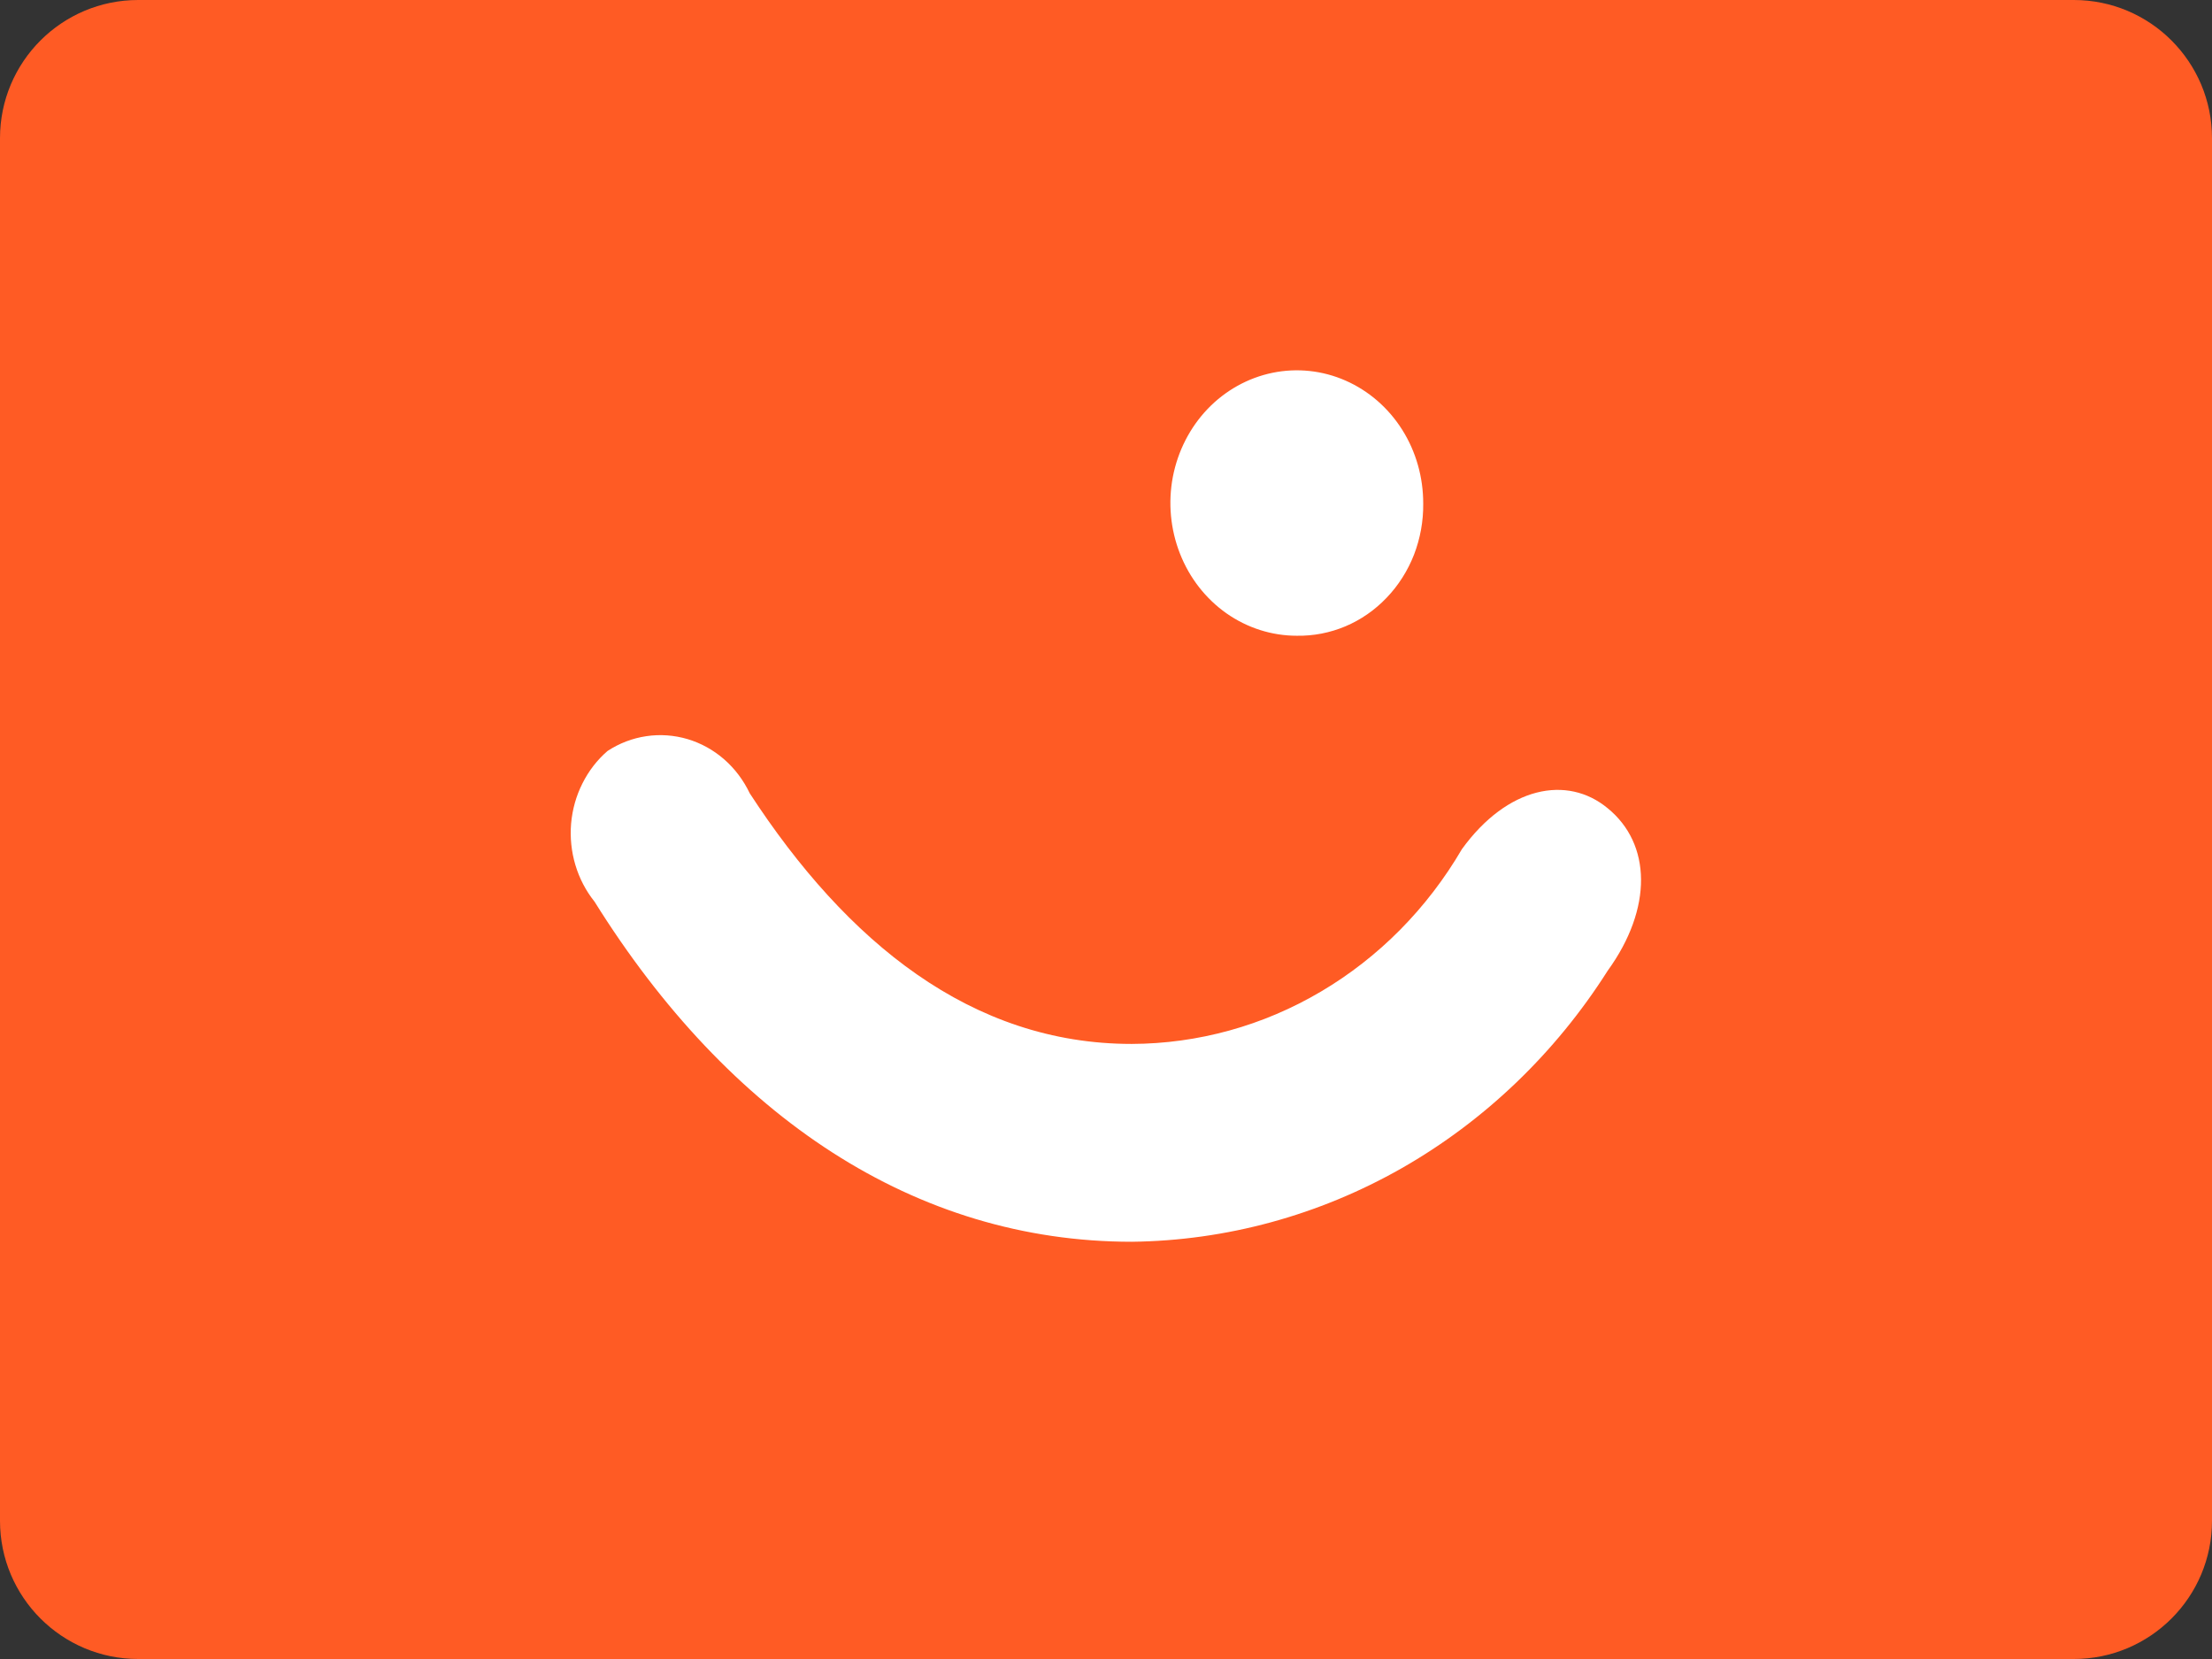
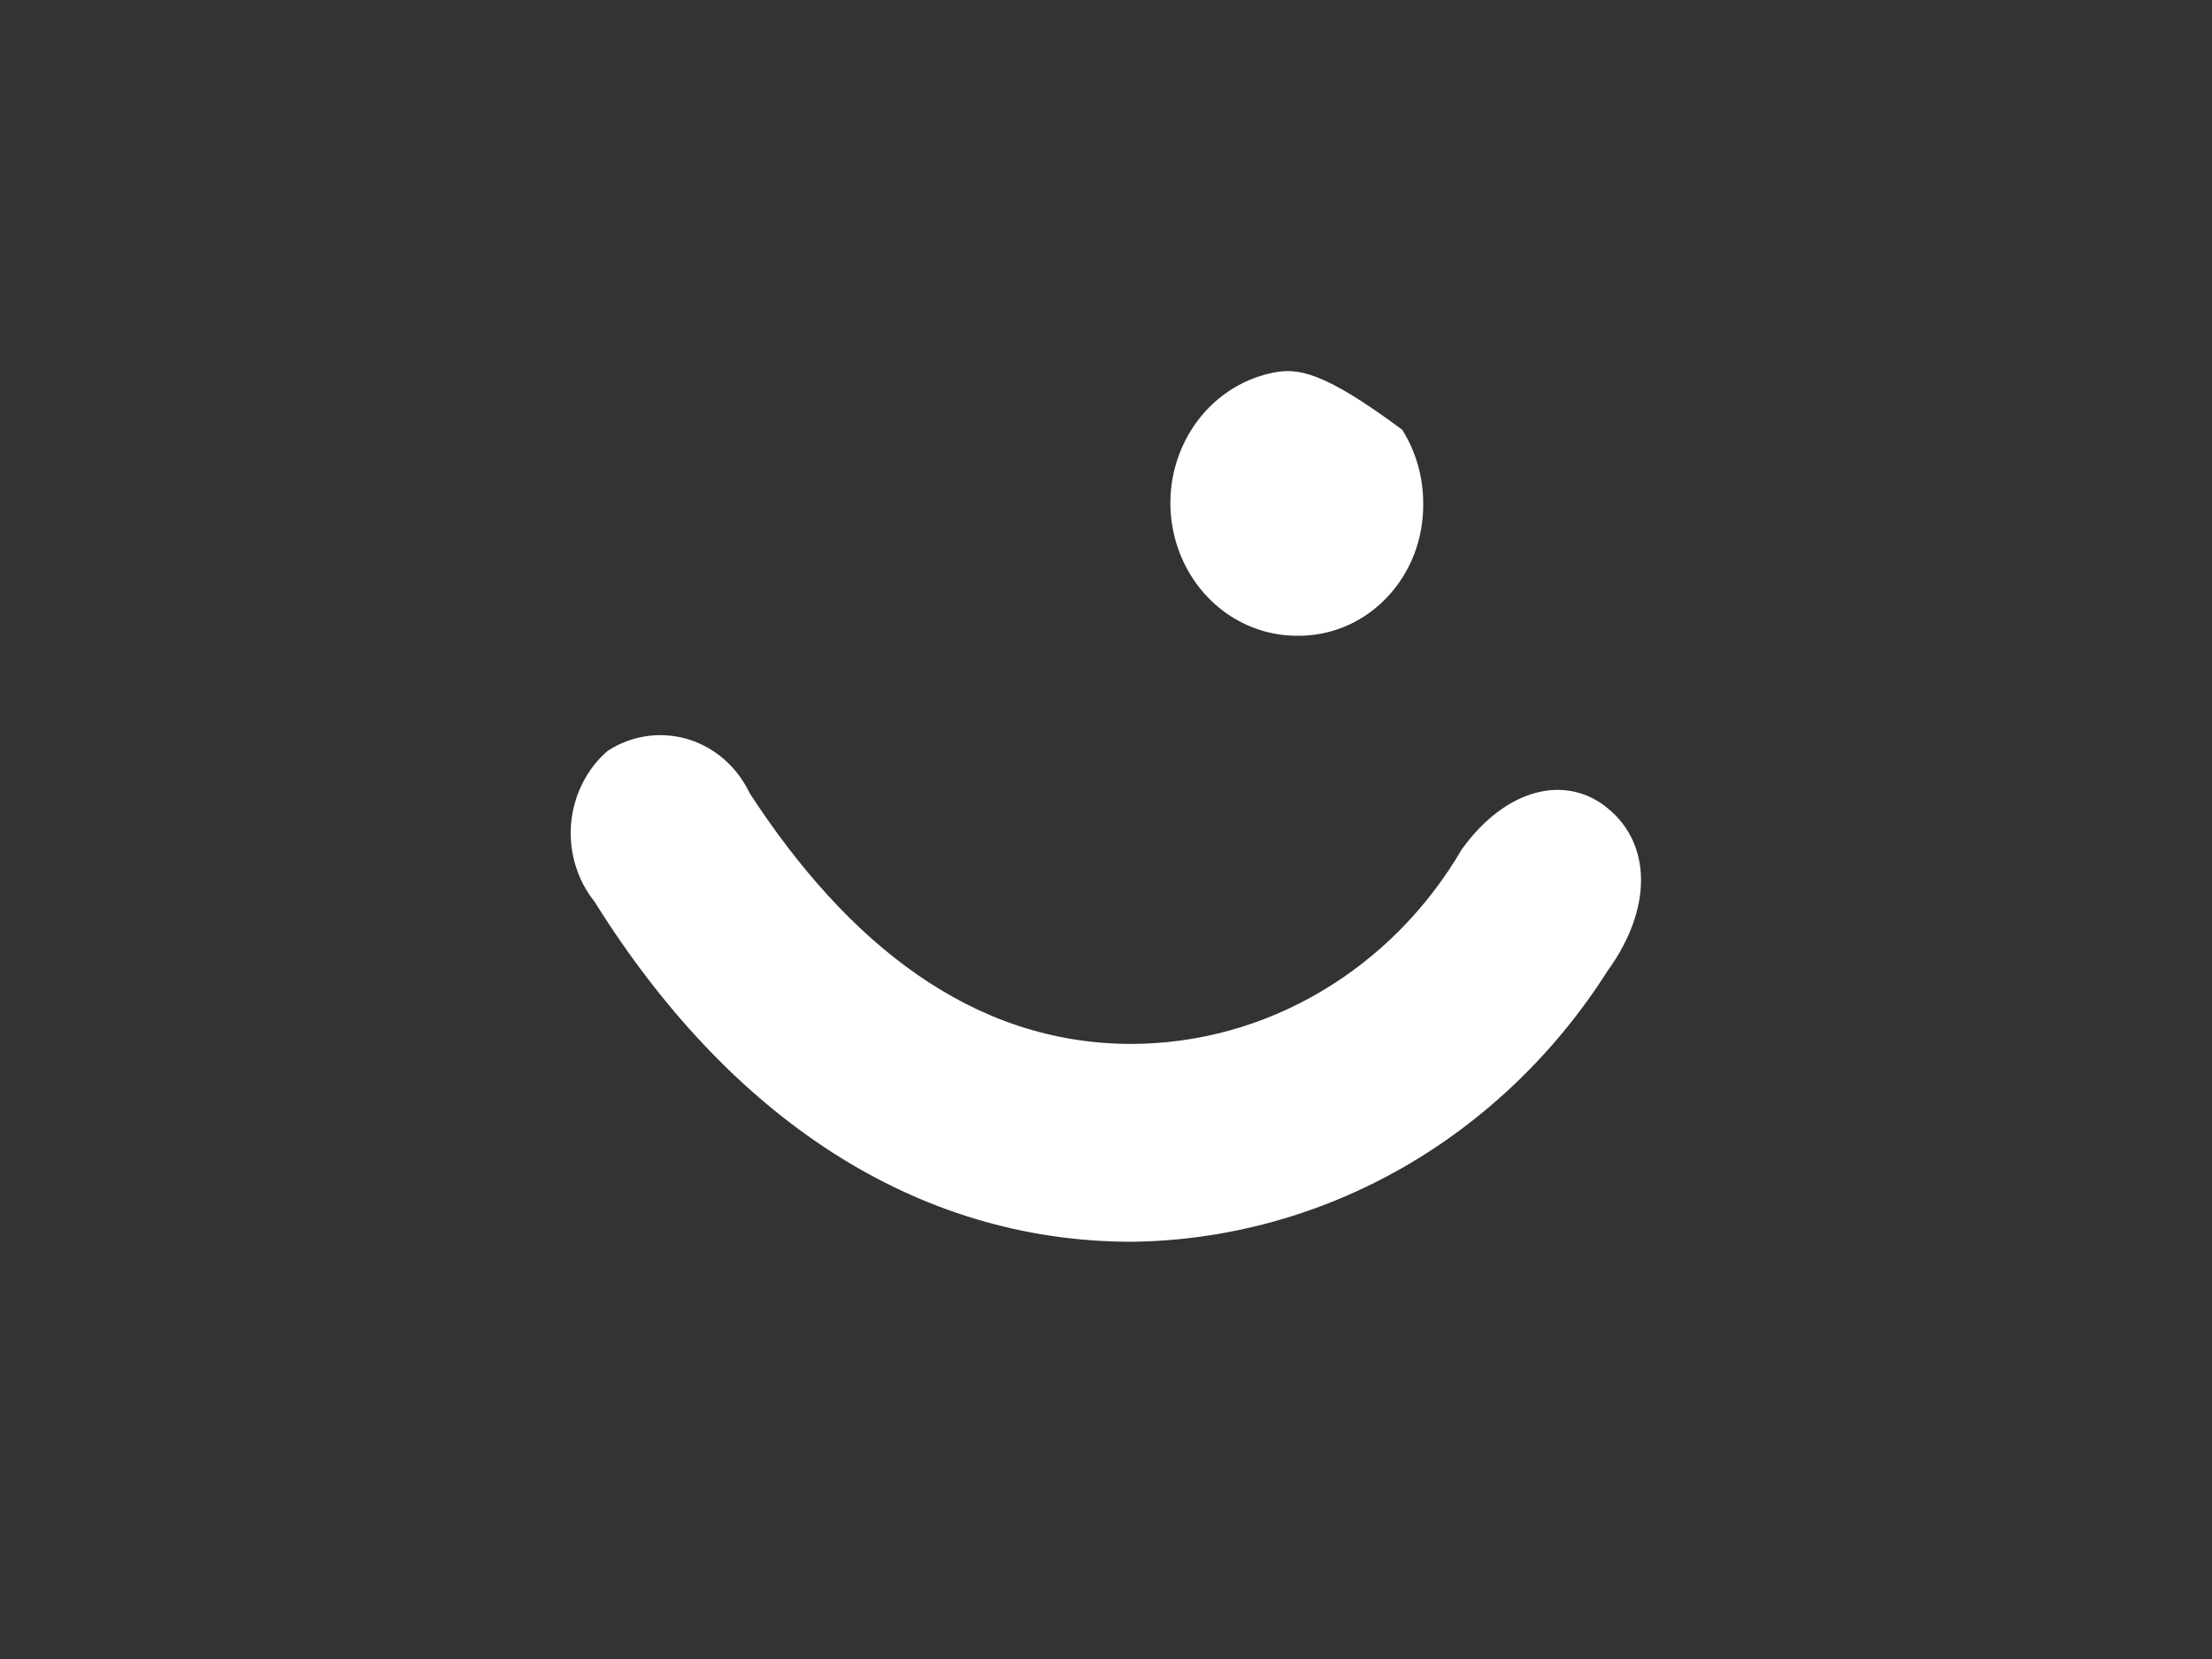
<svg xmlns="http://www.w3.org/2000/svg" width="32" height="24" viewBox="0 0 32 24" fill="none">
  <rect x="0" y="0" width="32" height="24" fill="#333333" stroke="none" />
-   <path d="M30 0H2C0.895 0 0 0.895 0 2V22C0 23.105 0.895 24 2 24H30C31.105 24 32 23.105 32 22V2C32 0.895 31.105 0 30 0Z" fill="#FF5B24" />
-   <path fill-rule="evenodd" clip-rule="evenodd" d="M18.76 9.197C19.001 9.201 19.239 9.155 19.463 9.061C19.686 8.967 19.889 8.826 20.059 8.648C20.23 8.47 20.365 8.257 20.456 8.024C20.546 7.79 20.592 7.539 20.589 7.286C20.59 6.906 20.485 6.534 20.285 6.217C20.085 5.9 19.8 5.653 19.466 5.506C19.132 5.359 18.764 5.32 18.409 5.393C18.054 5.466 17.727 5.648 17.47 5.916C17.214 6.184 17.039 6.526 16.967 6.899C16.896 7.271 16.932 7.658 17.07 8.009C17.208 8.361 17.442 8.661 17.743 8.873C18.044 9.084 18.398 9.197 18.76 9.197V9.197ZM21.149 12.284C20.647 13.143 19.945 13.852 19.109 14.345C18.273 14.839 17.331 15.099 16.371 15.102V15.102C14.054 15.102 12.25 13.632 10.846 11.476C10.756 11.287 10.63 11.119 10.475 10.984C10.32 10.849 10.14 10.75 9.946 10.692C9.752 10.635 9.549 10.62 9.35 10.65C9.151 10.679 8.96 10.752 8.789 10.864C8.639 10.993 8.516 11.153 8.426 11.333C8.335 11.513 8.28 11.71 8.262 11.913C8.245 12.116 8.266 12.32 8.324 12.514C8.382 12.708 8.476 12.888 8.601 13.044C10.544 16.156 13.237 17.964 16.373 17.964C17.737 17.948 19.078 17.583 20.278 16.9C21.477 16.216 22.5 15.236 23.257 14.044C23.913 13.138 23.889 12.206 23.257 11.692C22.671 11.207 21.805 11.378 21.149 12.284V12.284Z" fill="white" />
+   <path fill-rule="evenodd" clip-rule="evenodd" d="M18.76 9.197C19.001 9.201 19.239 9.155 19.463 9.061C19.686 8.967 19.889 8.826 20.059 8.648C20.23 8.47 20.365 8.257 20.456 8.024C20.546 7.79 20.592 7.539 20.589 7.286C20.59 6.906 20.485 6.534 20.285 6.217C19.132 5.359 18.764 5.32 18.409 5.393C18.054 5.466 17.727 5.648 17.47 5.916C17.214 6.184 17.039 6.526 16.967 6.899C16.896 7.271 16.932 7.658 17.07 8.009C17.208 8.361 17.442 8.661 17.743 8.873C18.044 9.084 18.398 9.197 18.76 9.197V9.197ZM21.149 12.284C20.647 13.143 19.945 13.852 19.109 14.345C18.273 14.839 17.331 15.099 16.371 15.102V15.102C14.054 15.102 12.25 13.632 10.846 11.476C10.756 11.287 10.63 11.119 10.475 10.984C10.32 10.849 10.14 10.75 9.946 10.692C9.752 10.635 9.549 10.62 9.35 10.65C9.151 10.679 8.96 10.752 8.789 10.864C8.639 10.993 8.516 11.153 8.426 11.333C8.335 11.513 8.28 11.71 8.262 11.913C8.245 12.116 8.266 12.32 8.324 12.514C8.382 12.708 8.476 12.888 8.601 13.044C10.544 16.156 13.237 17.964 16.373 17.964C17.737 17.948 19.078 17.583 20.278 16.9C21.477 16.216 22.5 15.236 23.257 14.044C23.913 13.138 23.889 12.206 23.257 11.692C22.671 11.207 21.805 11.378 21.149 12.284V12.284Z" fill="white" />
</svg>